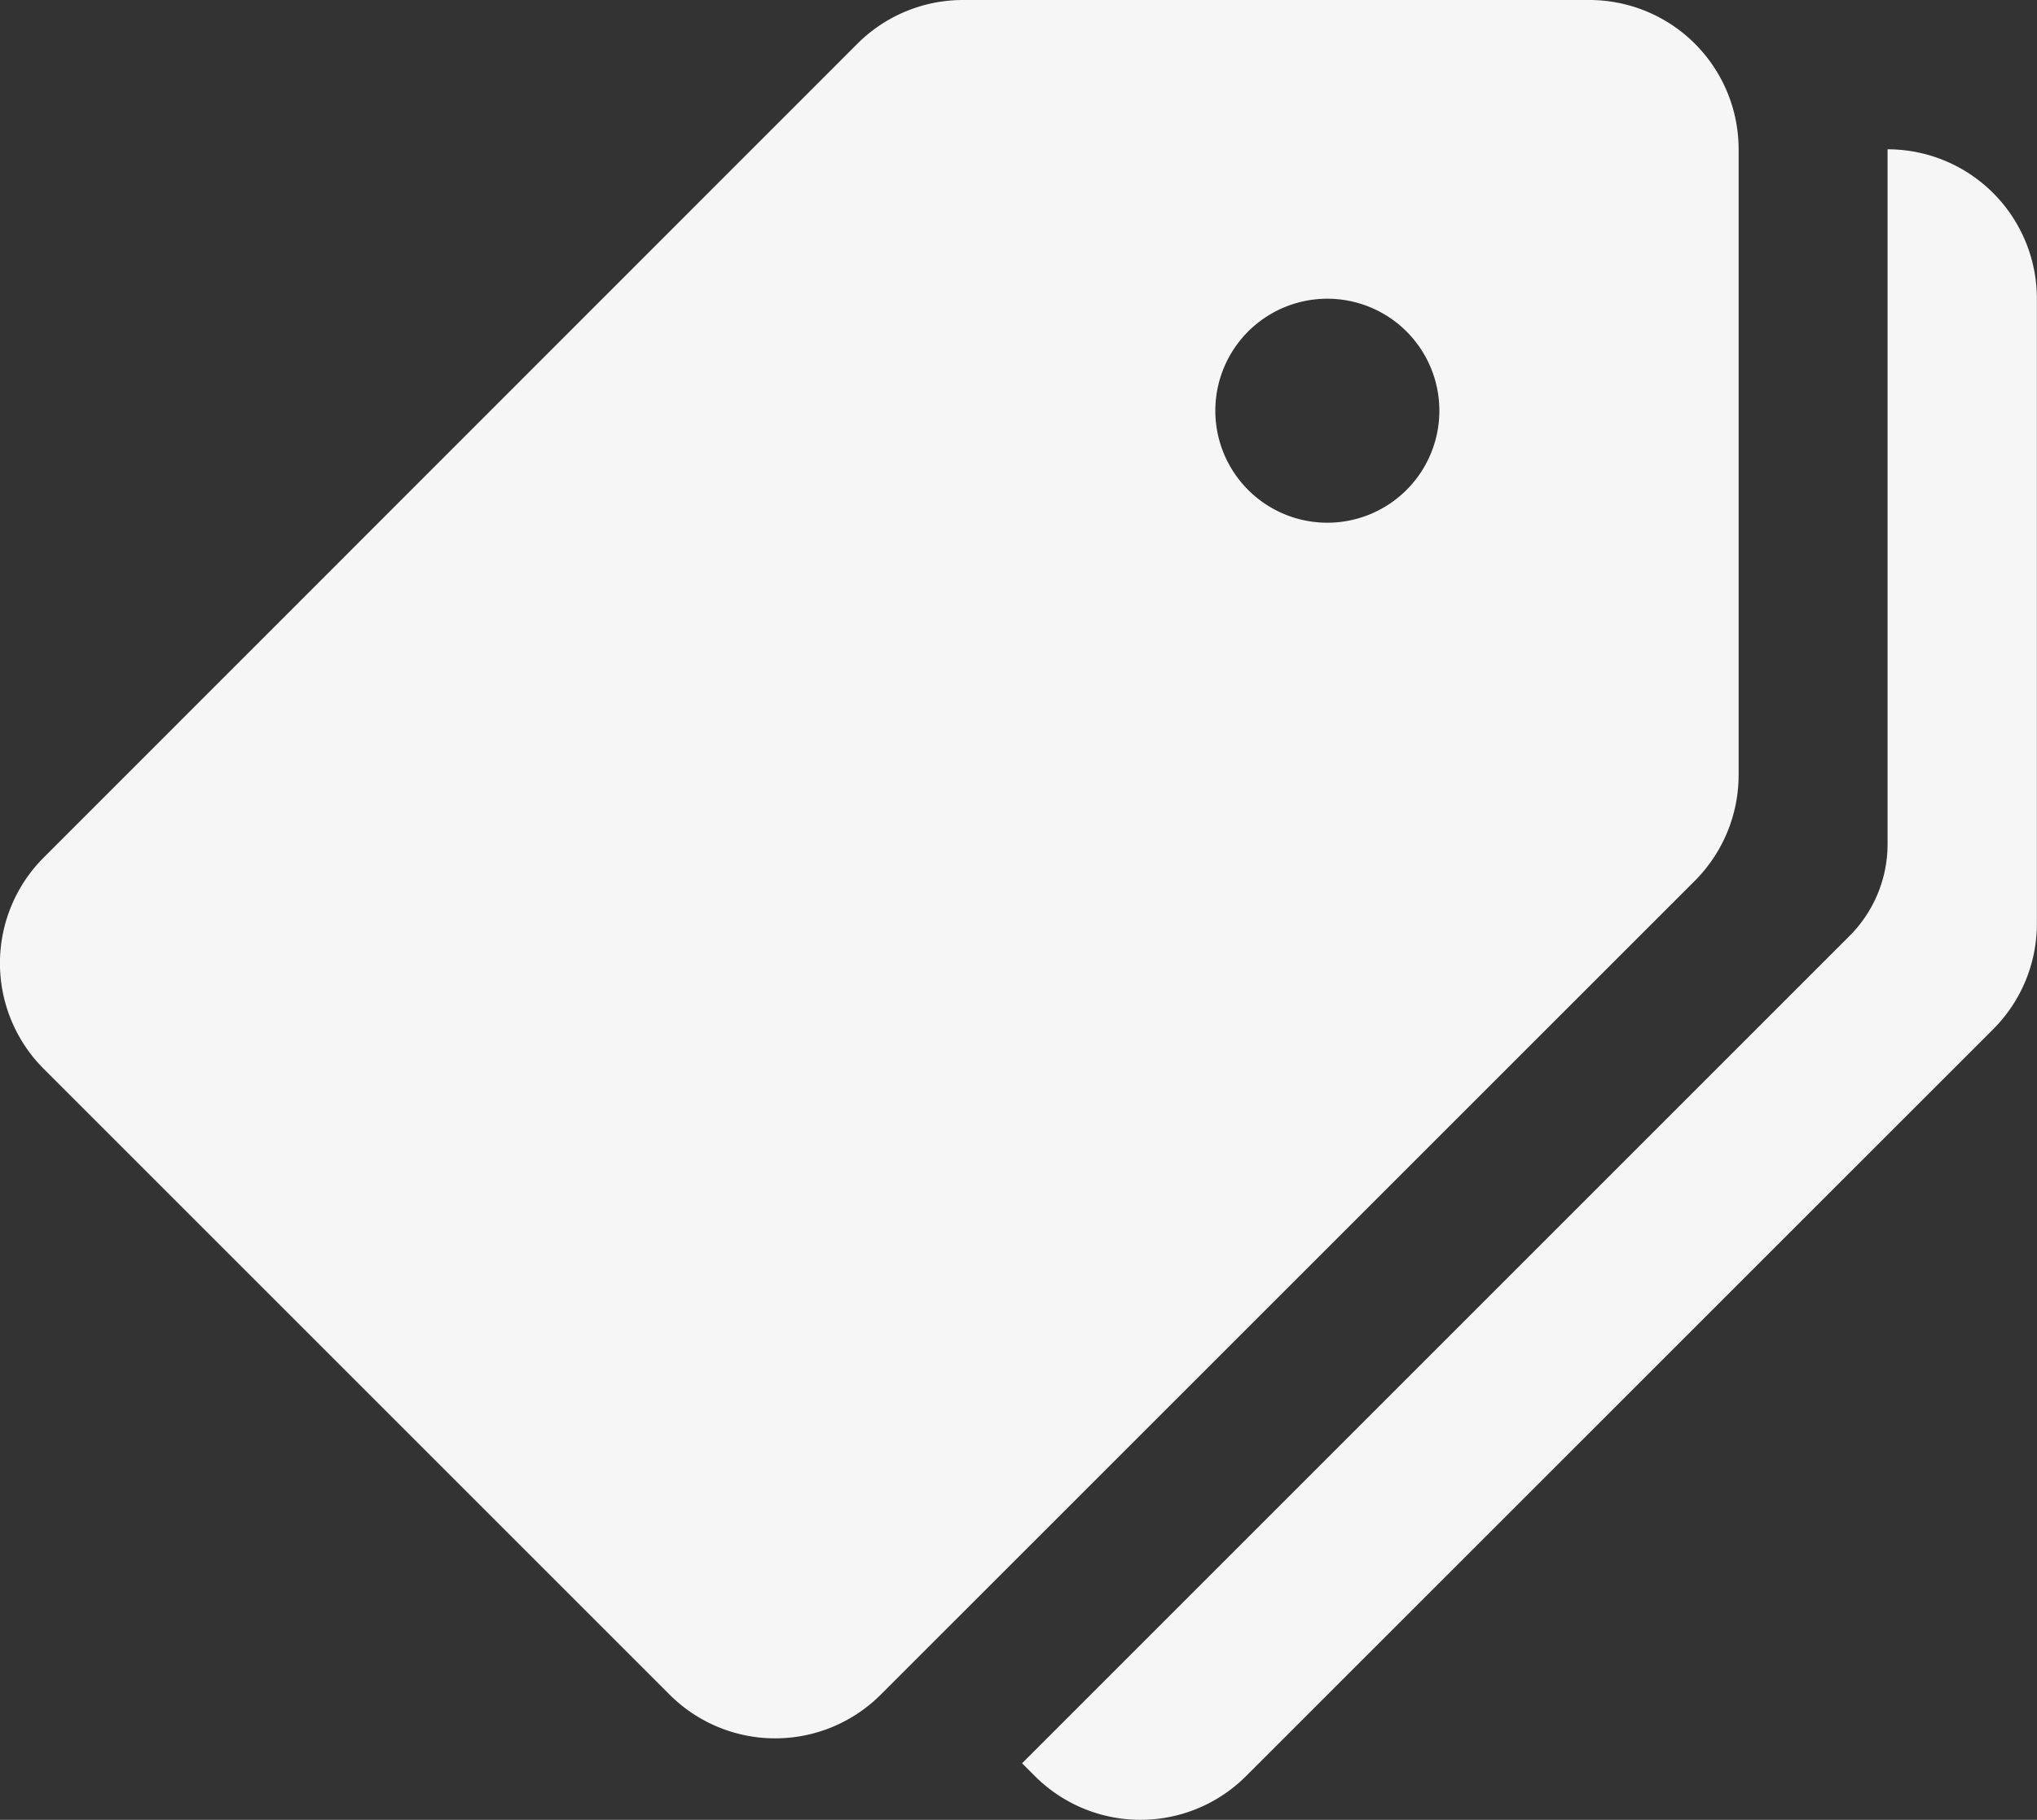
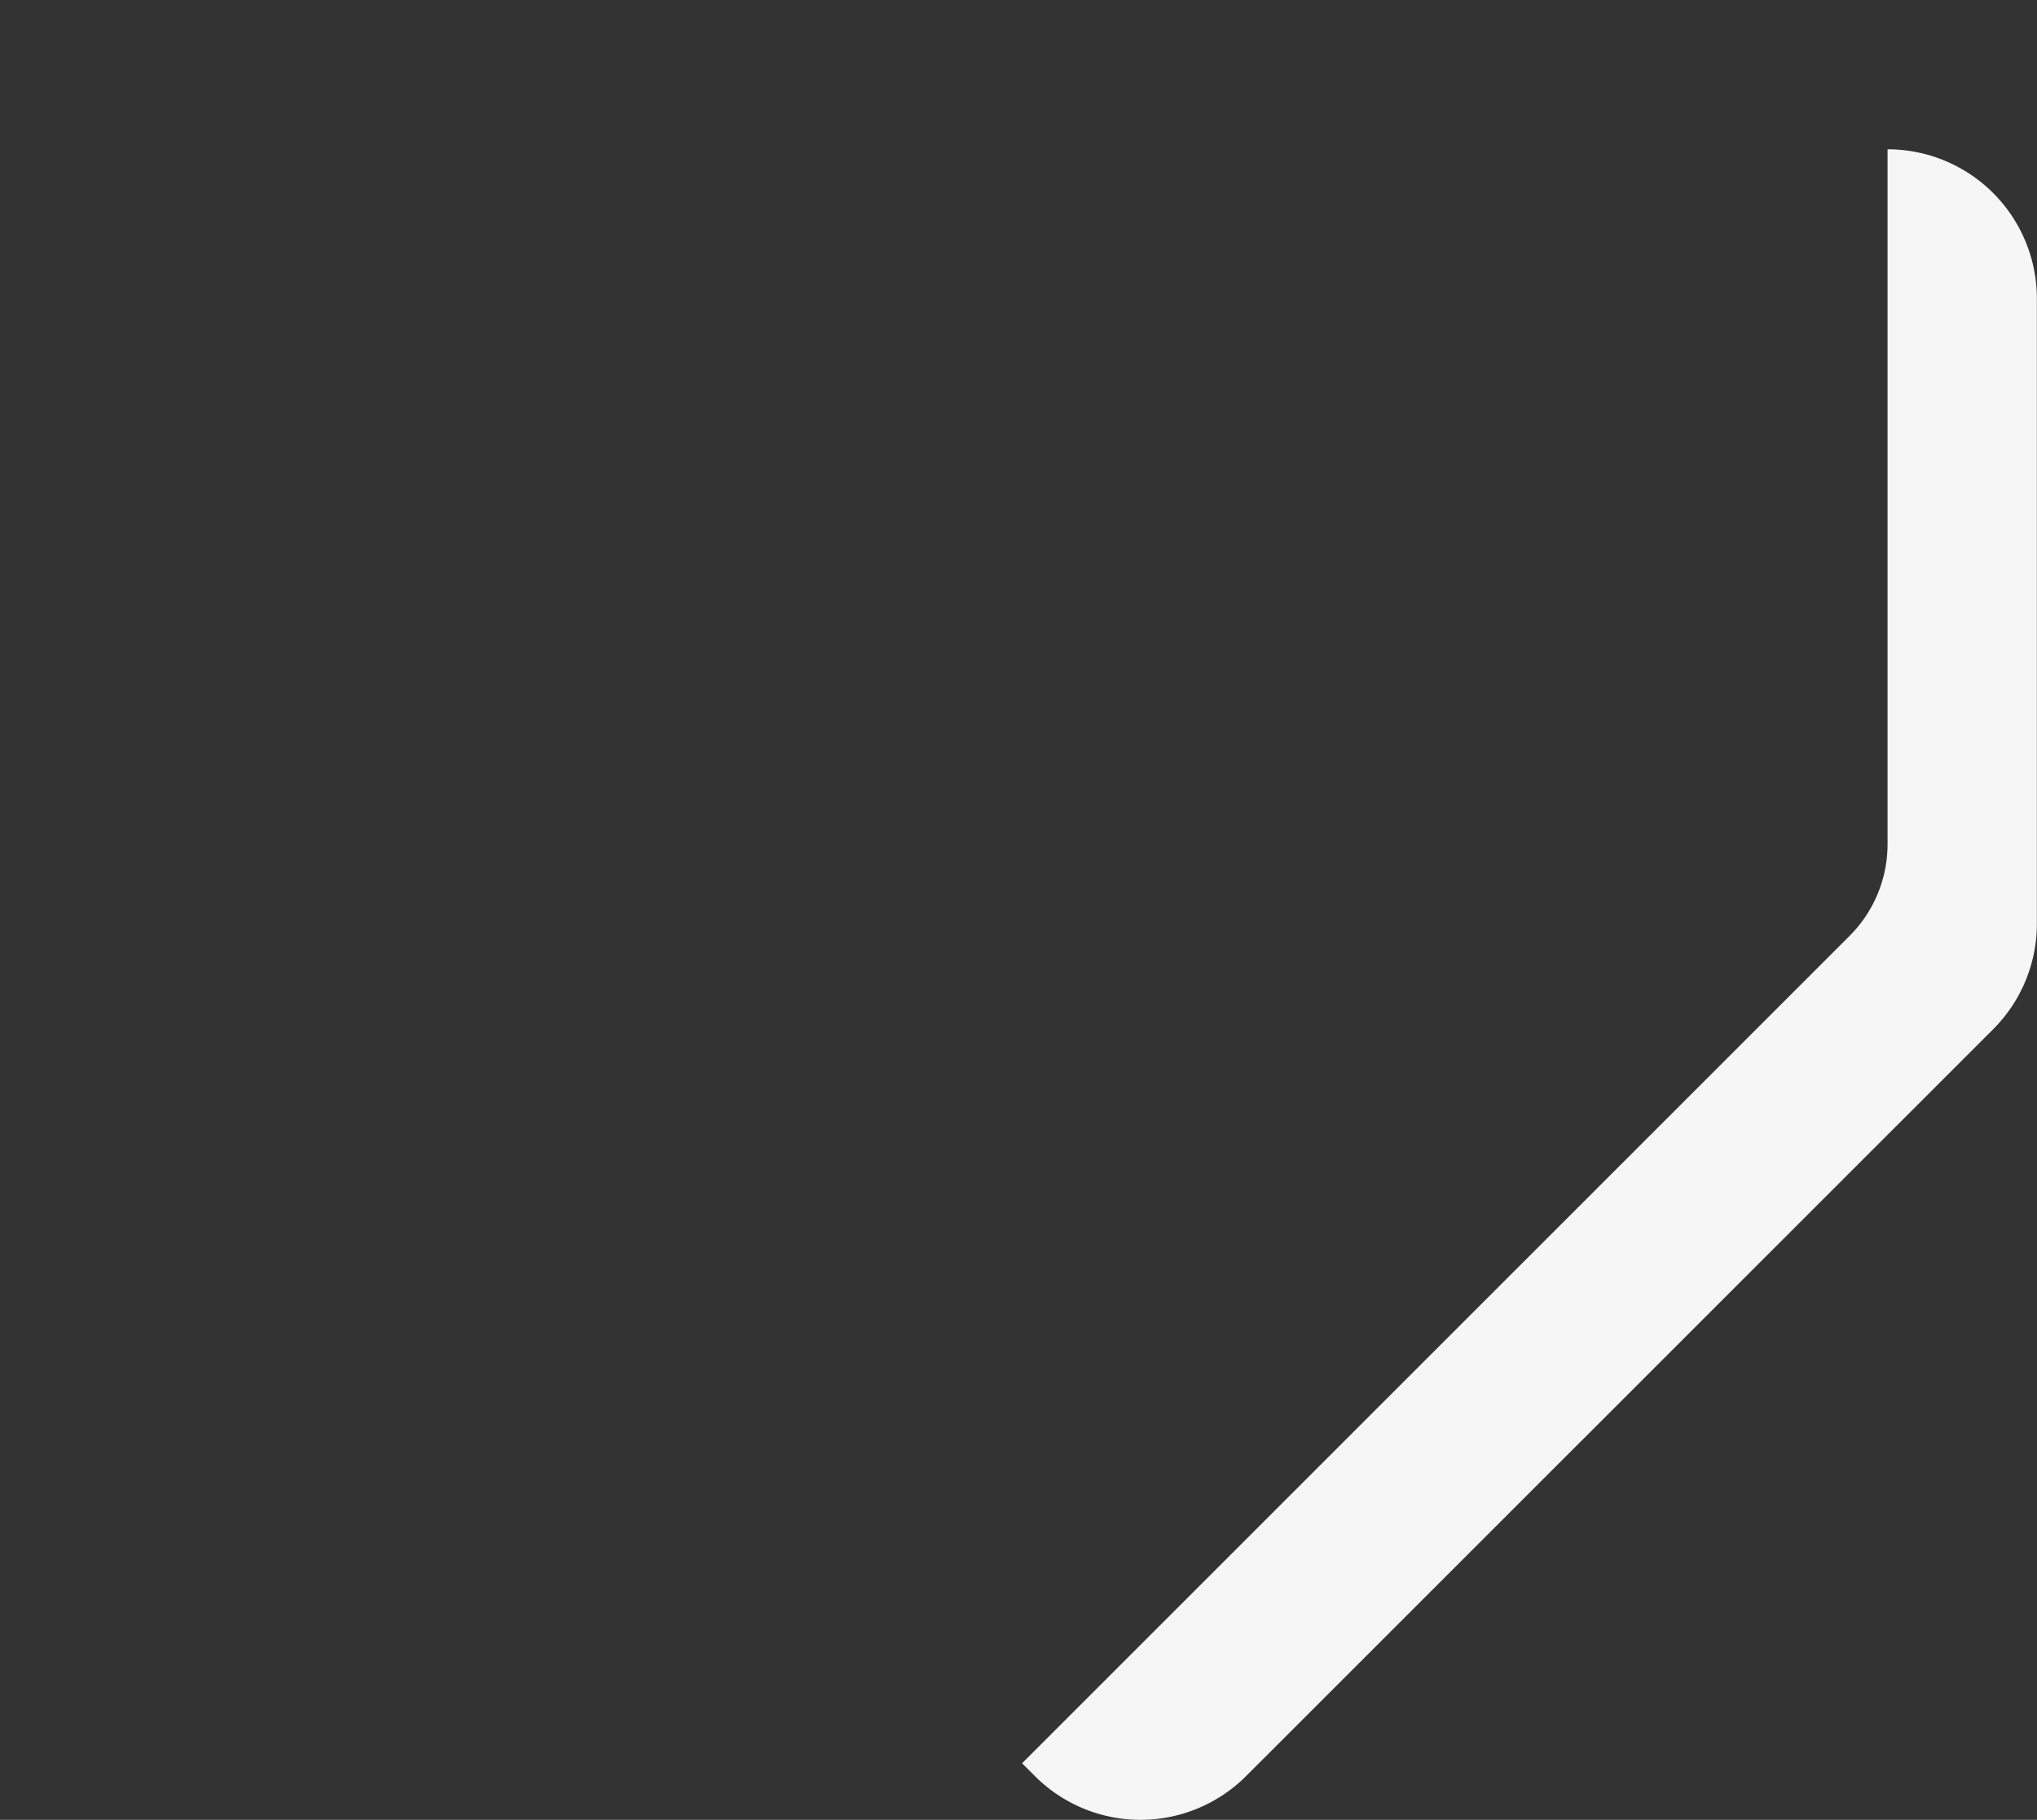
<svg xmlns="http://www.w3.org/2000/svg" width="15.948" height="14.25" viewBox="0 0 15.948 14.25">
  <rect x="0" y="0" width="15.948" height="14.25" fill="#333333" stroke="none" />
  <g id="Group_51365" data-name="Group 51365" transform="translate(-328 -311)">
    <g id="Group_1644" data-name="Group 1644" transform="translate(328 311)">
-       <path id="Path_2586" data-name="Path 2586" d="M12.439,23.224h-4.9a1.17,1.17,0,0,0-.827.343L.342,29.939a1.17,1.17,0,0,0,0,1.654l4.9,4.9a1.169,1.169,0,0,0,1.654,0l6.373-6.372a1.173,1.173,0,0,0,.343-.828v-4.9A1.169,1.169,0,0,0,12.439,23.224Zm-2.047,4.093a.877.877,0,1,1,.877-.877A.877.877,0,0,1,10.393,27.317Z" transform="translate(0 -23.224)" fill="#f6f6f6" />
-     </g>
+       </g>
    <g id="Group_1646" data-name="Group 1646" transform="translate(336.003 312.169)">
      <path id="Path_2587" data-name="Path 2587" d="M225.763,55.224v5.443a1.016,1.016,0,0,1-.3.719l-6.476,6.476.1.1a1.169,1.169,0,0,0,1.654,0l5.848-5.847a1.168,1.168,0,0,0,.343-.827V56.393A1.169,1.169,0,0,0,225.763,55.224Z" transform="translate(-218.988 -55.224)" fill="#f6f6f6" />
    </g>
  </g>
</svg>